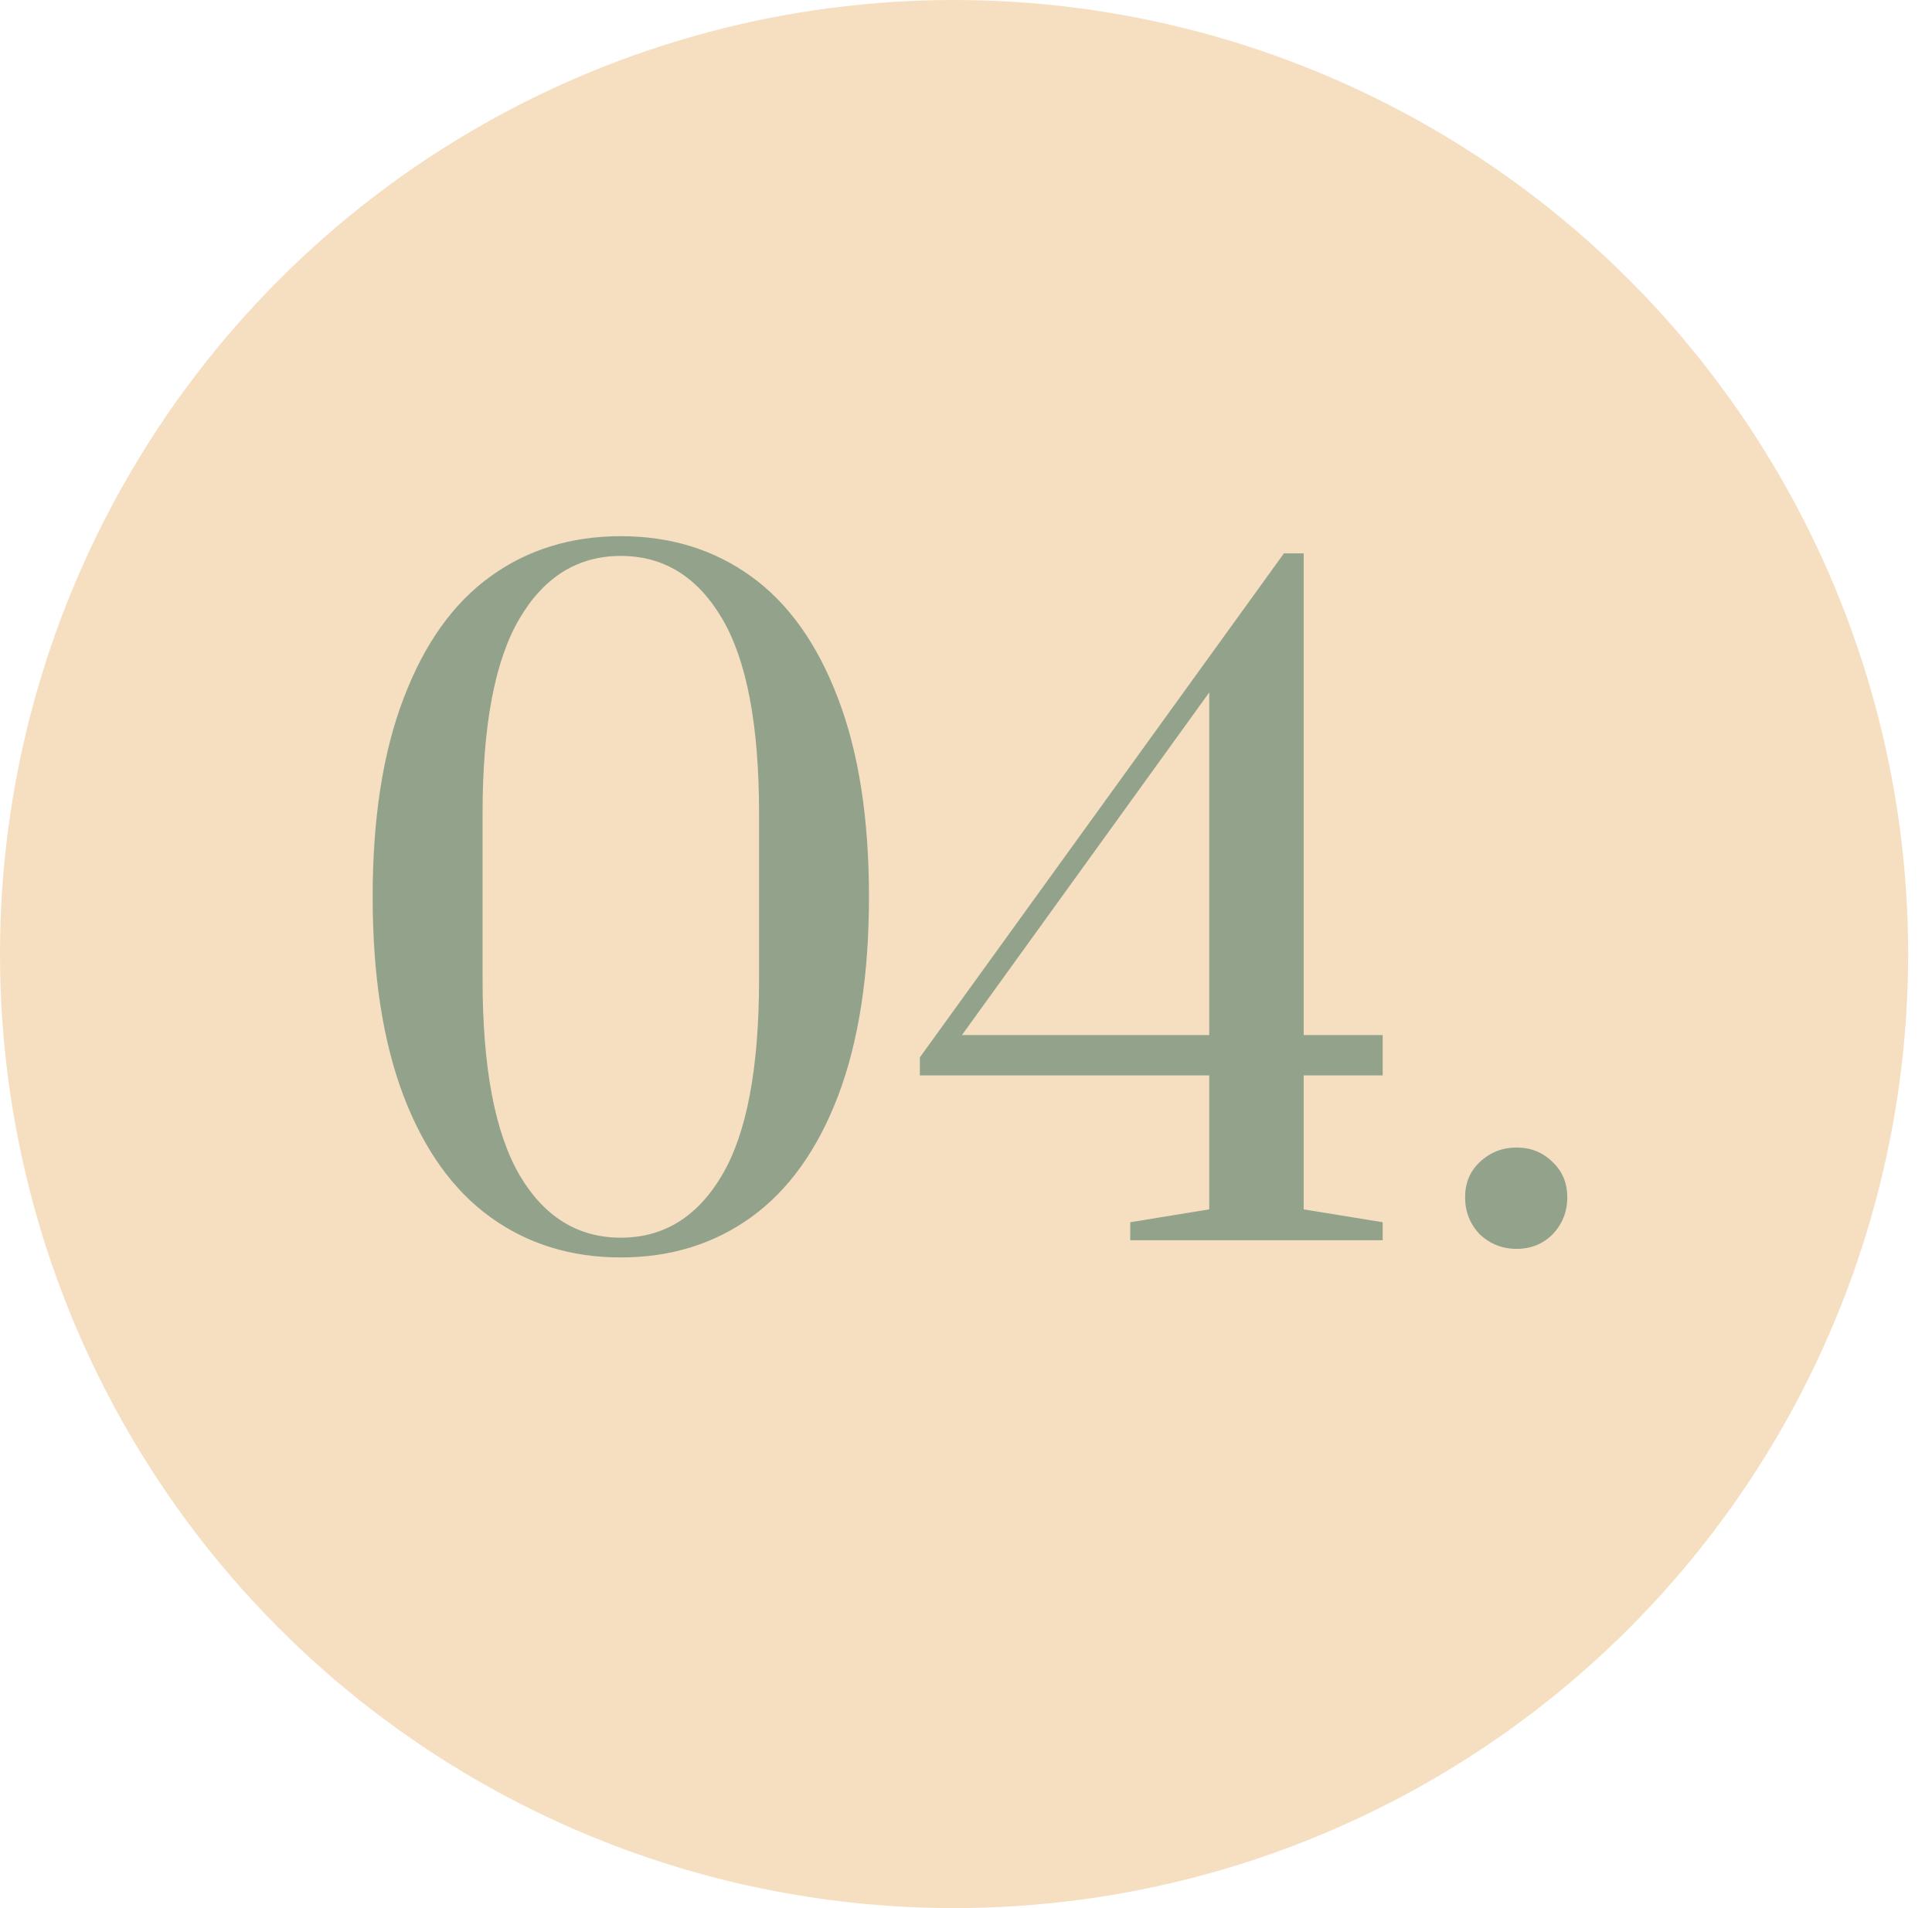
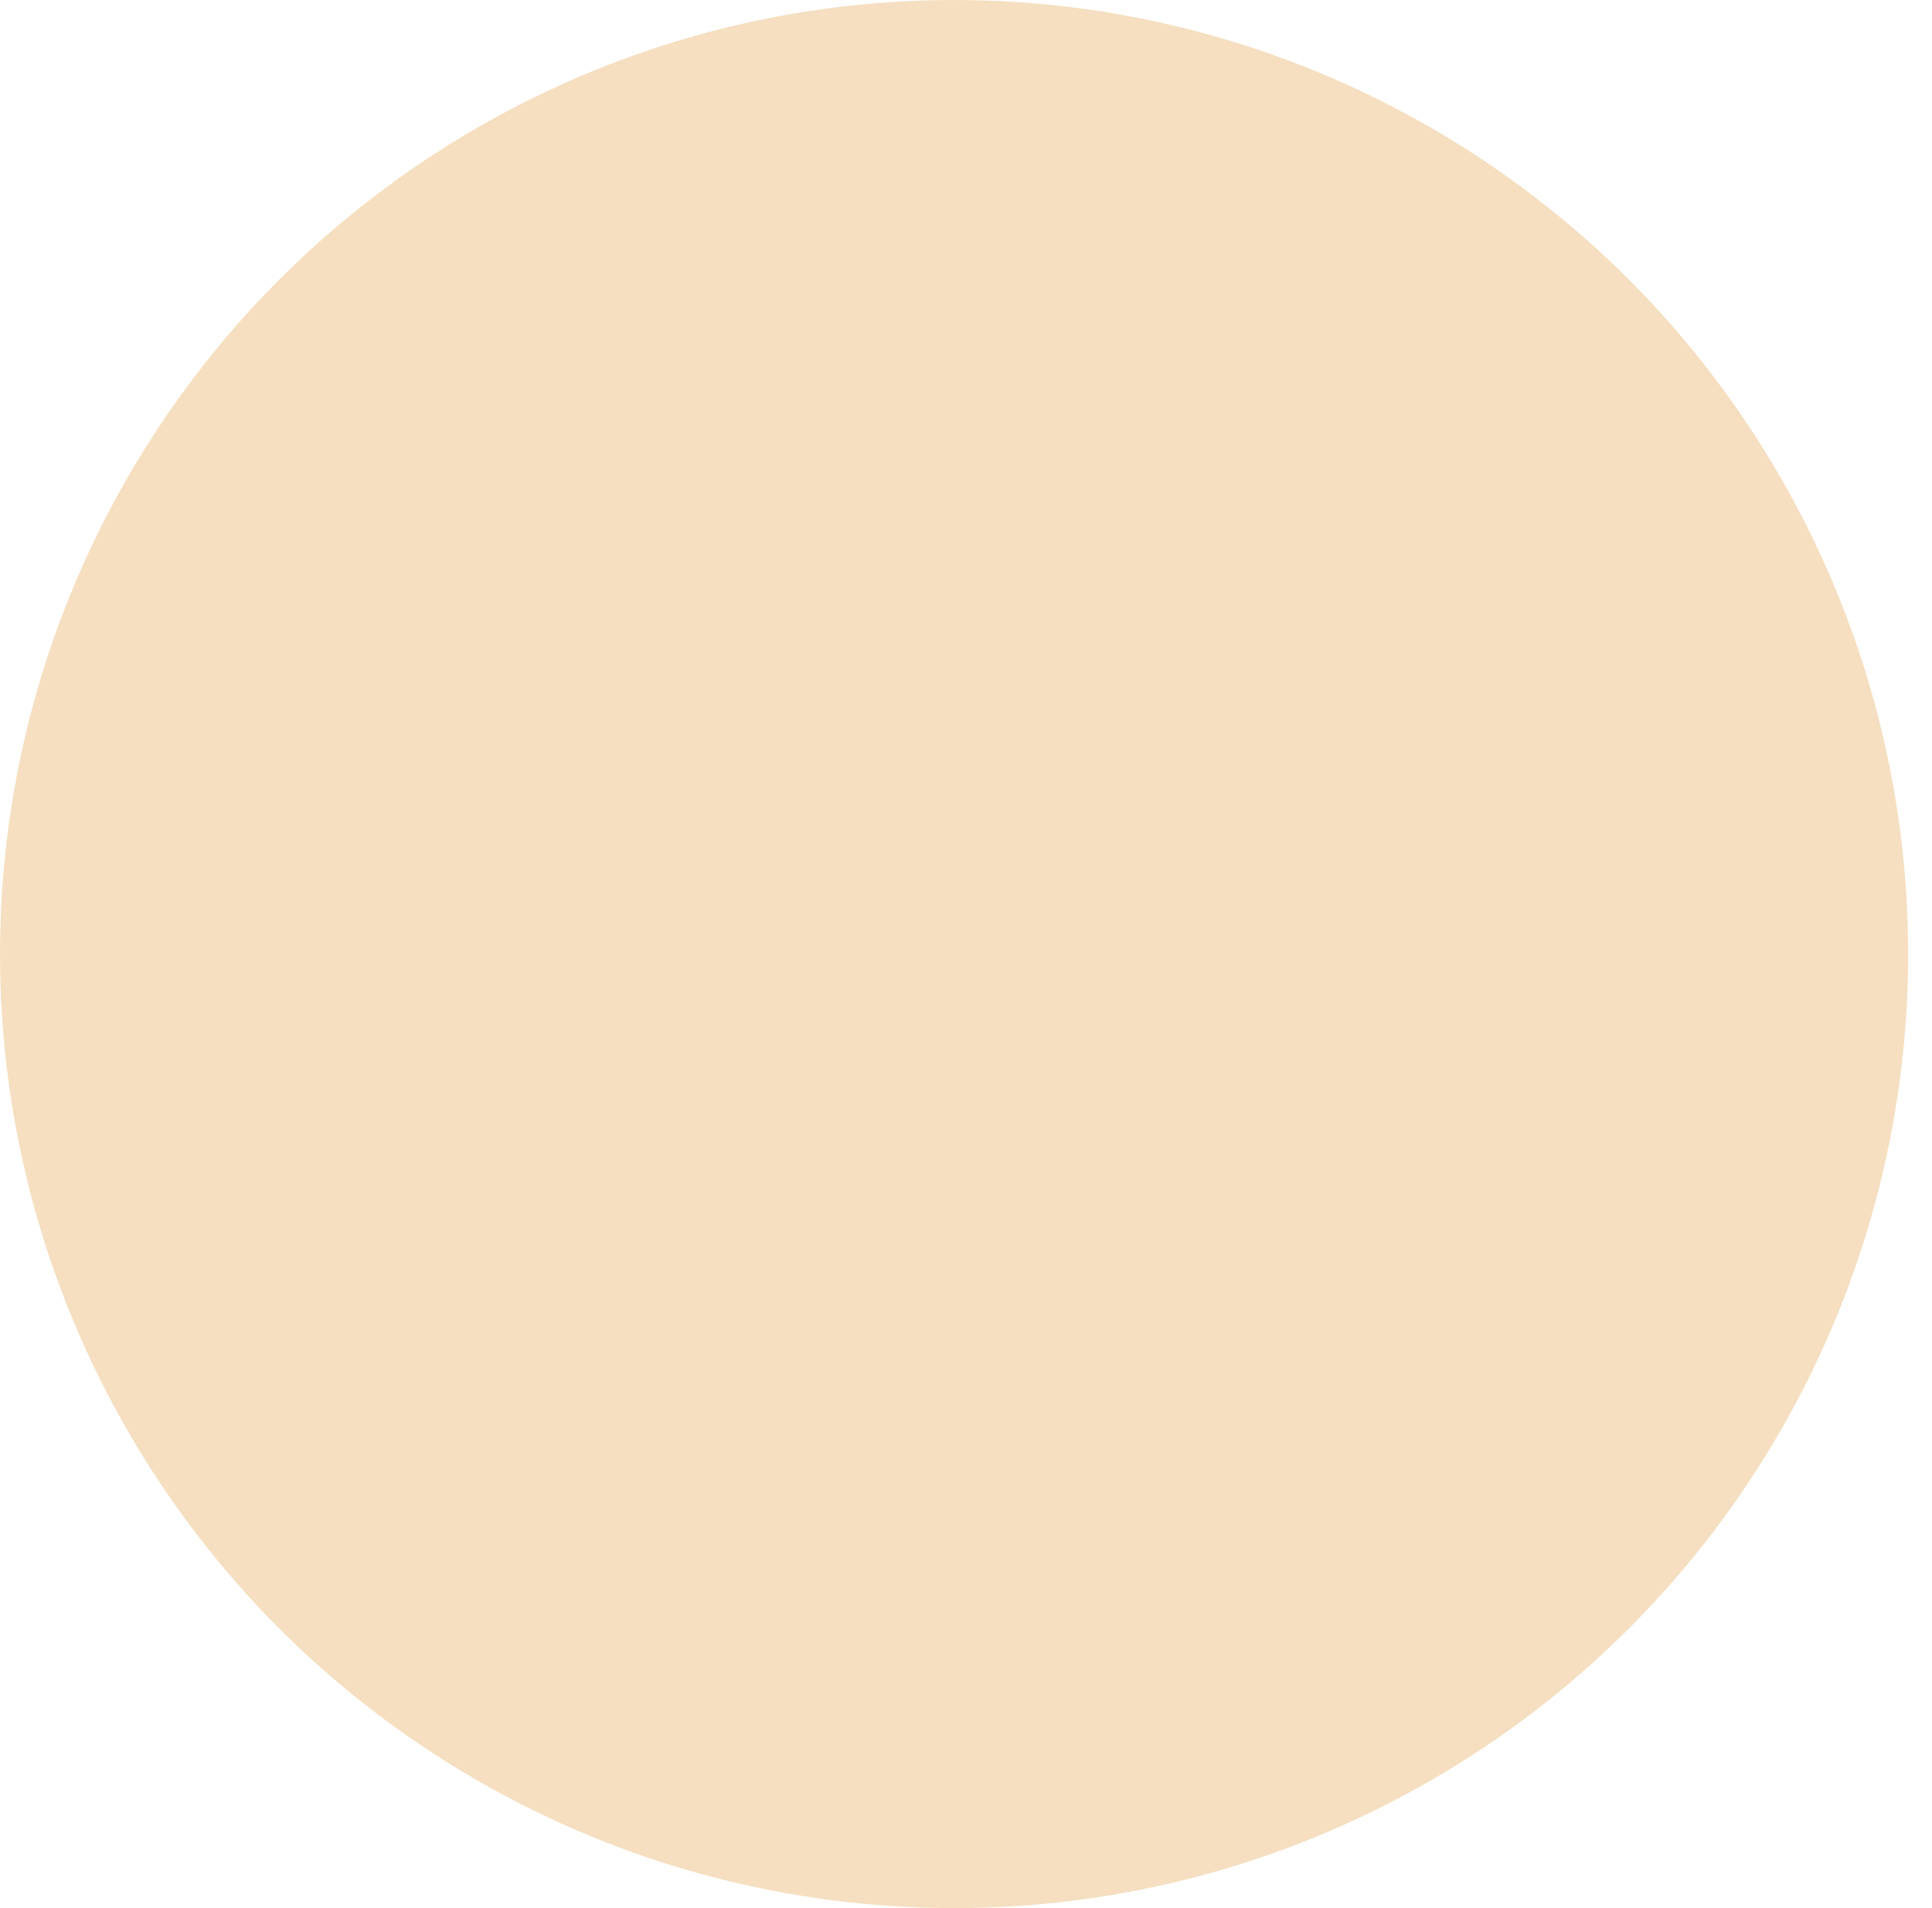
<svg xmlns="http://www.w3.org/2000/svg" width="81" height="80" viewBox="0 0 81 80" fill="none">
  <circle cx="40" cy="40" r="40" fill="#F5DFC0" />
-   <path d="M26.028 52.72C23.94 52.72 22.116 52.156 20.556 51.028C18.996 49.9 17.784 48.208 16.92 45.952C16.056 43.672 15.624 40.888 15.624 37.6C15.624 34.312 16.056 31.54 16.92 29.284C17.784 27.004 18.996 25.3 20.556 24.172C22.116 23.044 23.94 22.48 26.028 22.48C28.116 22.48 29.94 23.044 31.5 24.172C33.06 25.3 34.272 27.004 35.136 29.284C36 31.54 36.432 34.312 36.432 37.6C36.432 40.888 36 43.672 35.136 45.952C34.272 48.208 33.06 49.9 31.5 51.028C29.94 52.156 28.116 52.72 26.028 52.72ZM26.028 51.892C27.828 51.892 29.244 51.016 30.276 49.264C31.308 47.512 31.824 44.776 31.824 41.056V34.108C31.824 30.412 31.308 27.688 30.276 25.936C29.244 24.184 27.828 23.308 26.028 23.308C24.228 23.308 22.812 24.184 21.78 25.936C20.748 27.688 20.232 30.412 20.232 34.108V41.056C20.232 44.752 20.748 47.488 21.78 49.264C22.812 51.016 24.228 51.892 26.028 51.892ZM47.386 52V51.244L50.698 50.704V45.088H38.566V44.332L53.83 23.2H54.658V43.396H57.97V45.088H54.658V50.704L57.97 51.244V52H47.386ZM40.33 43.396H50.698V29.032L40.33 43.396ZM63.585 52.36C62.985 52.36 62.469 52.156 62.037 51.748C61.629 51.316 61.425 50.8 61.425 50.2C61.425 49.6 61.629 49.108 62.037 48.724C62.469 48.316 62.985 48.112 63.585 48.112C64.185 48.112 64.689 48.316 65.097 48.724C65.505 49.108 65.709 49.6 65.709 50.2C65.709 50.8 65.505 51.316 65.097 51.748C64.689 52.156 64.185 52.36 63.585 52.36Z" fill="#93A38B" />
</svg>